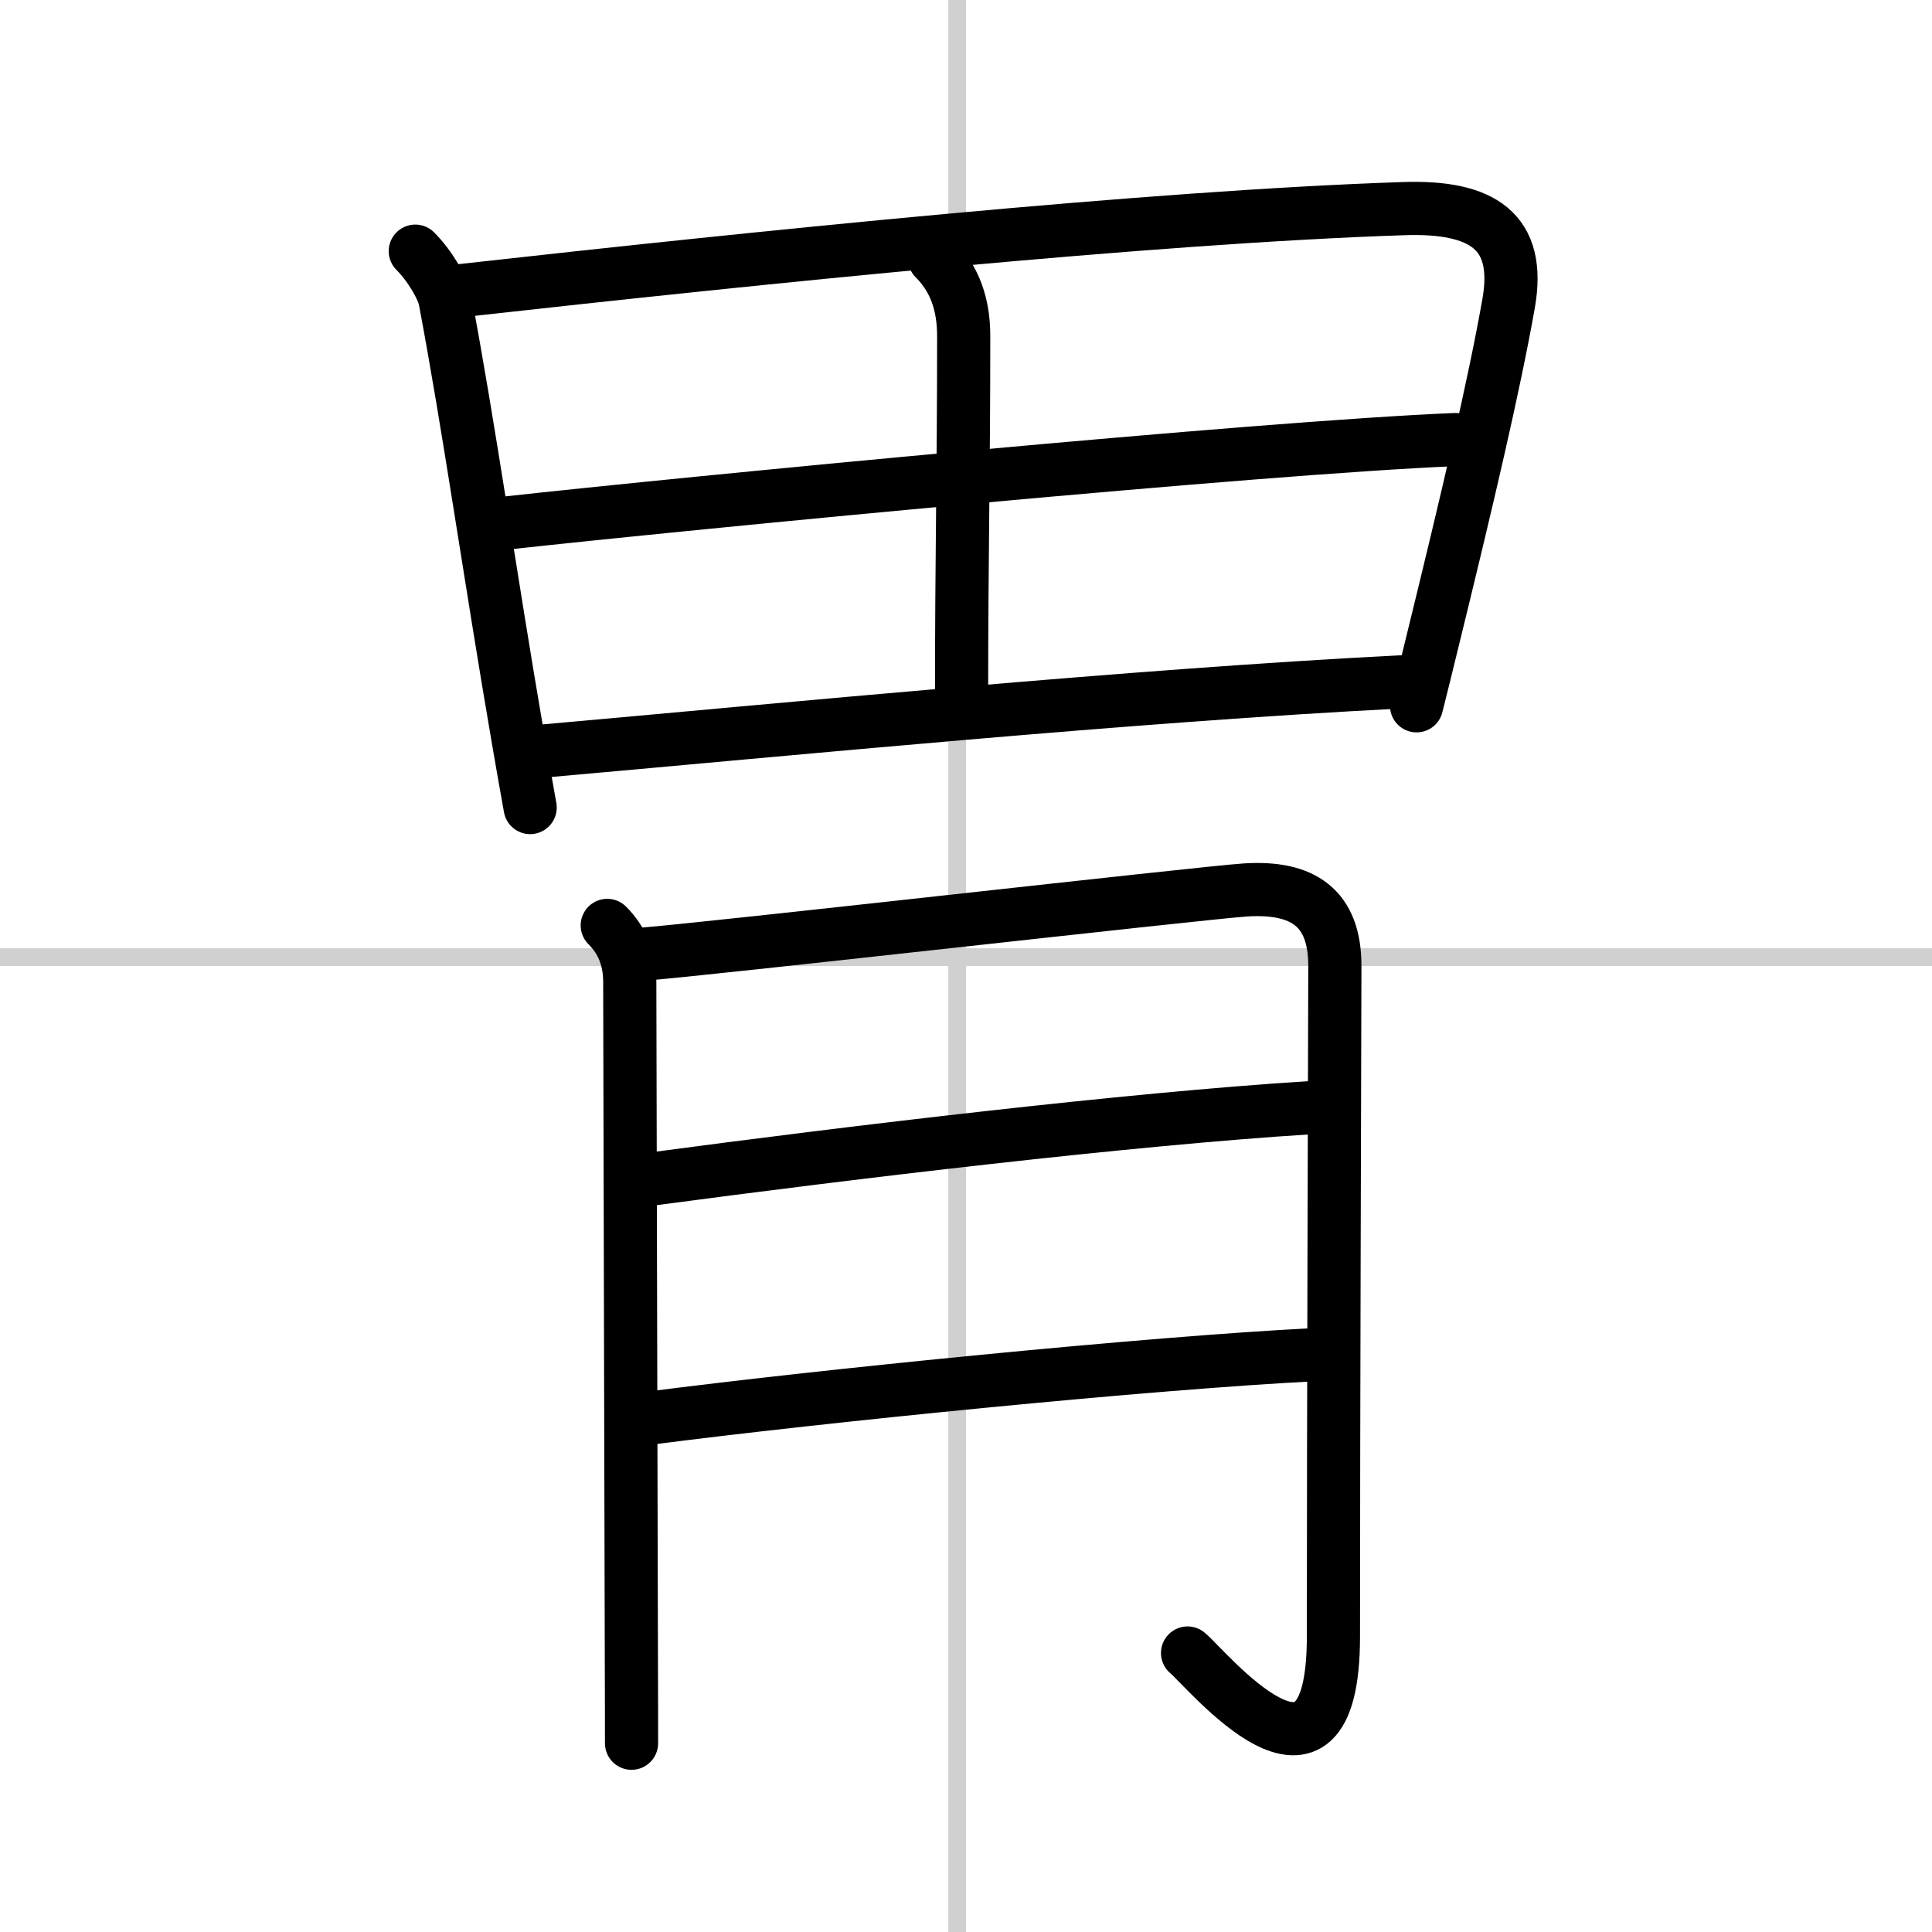
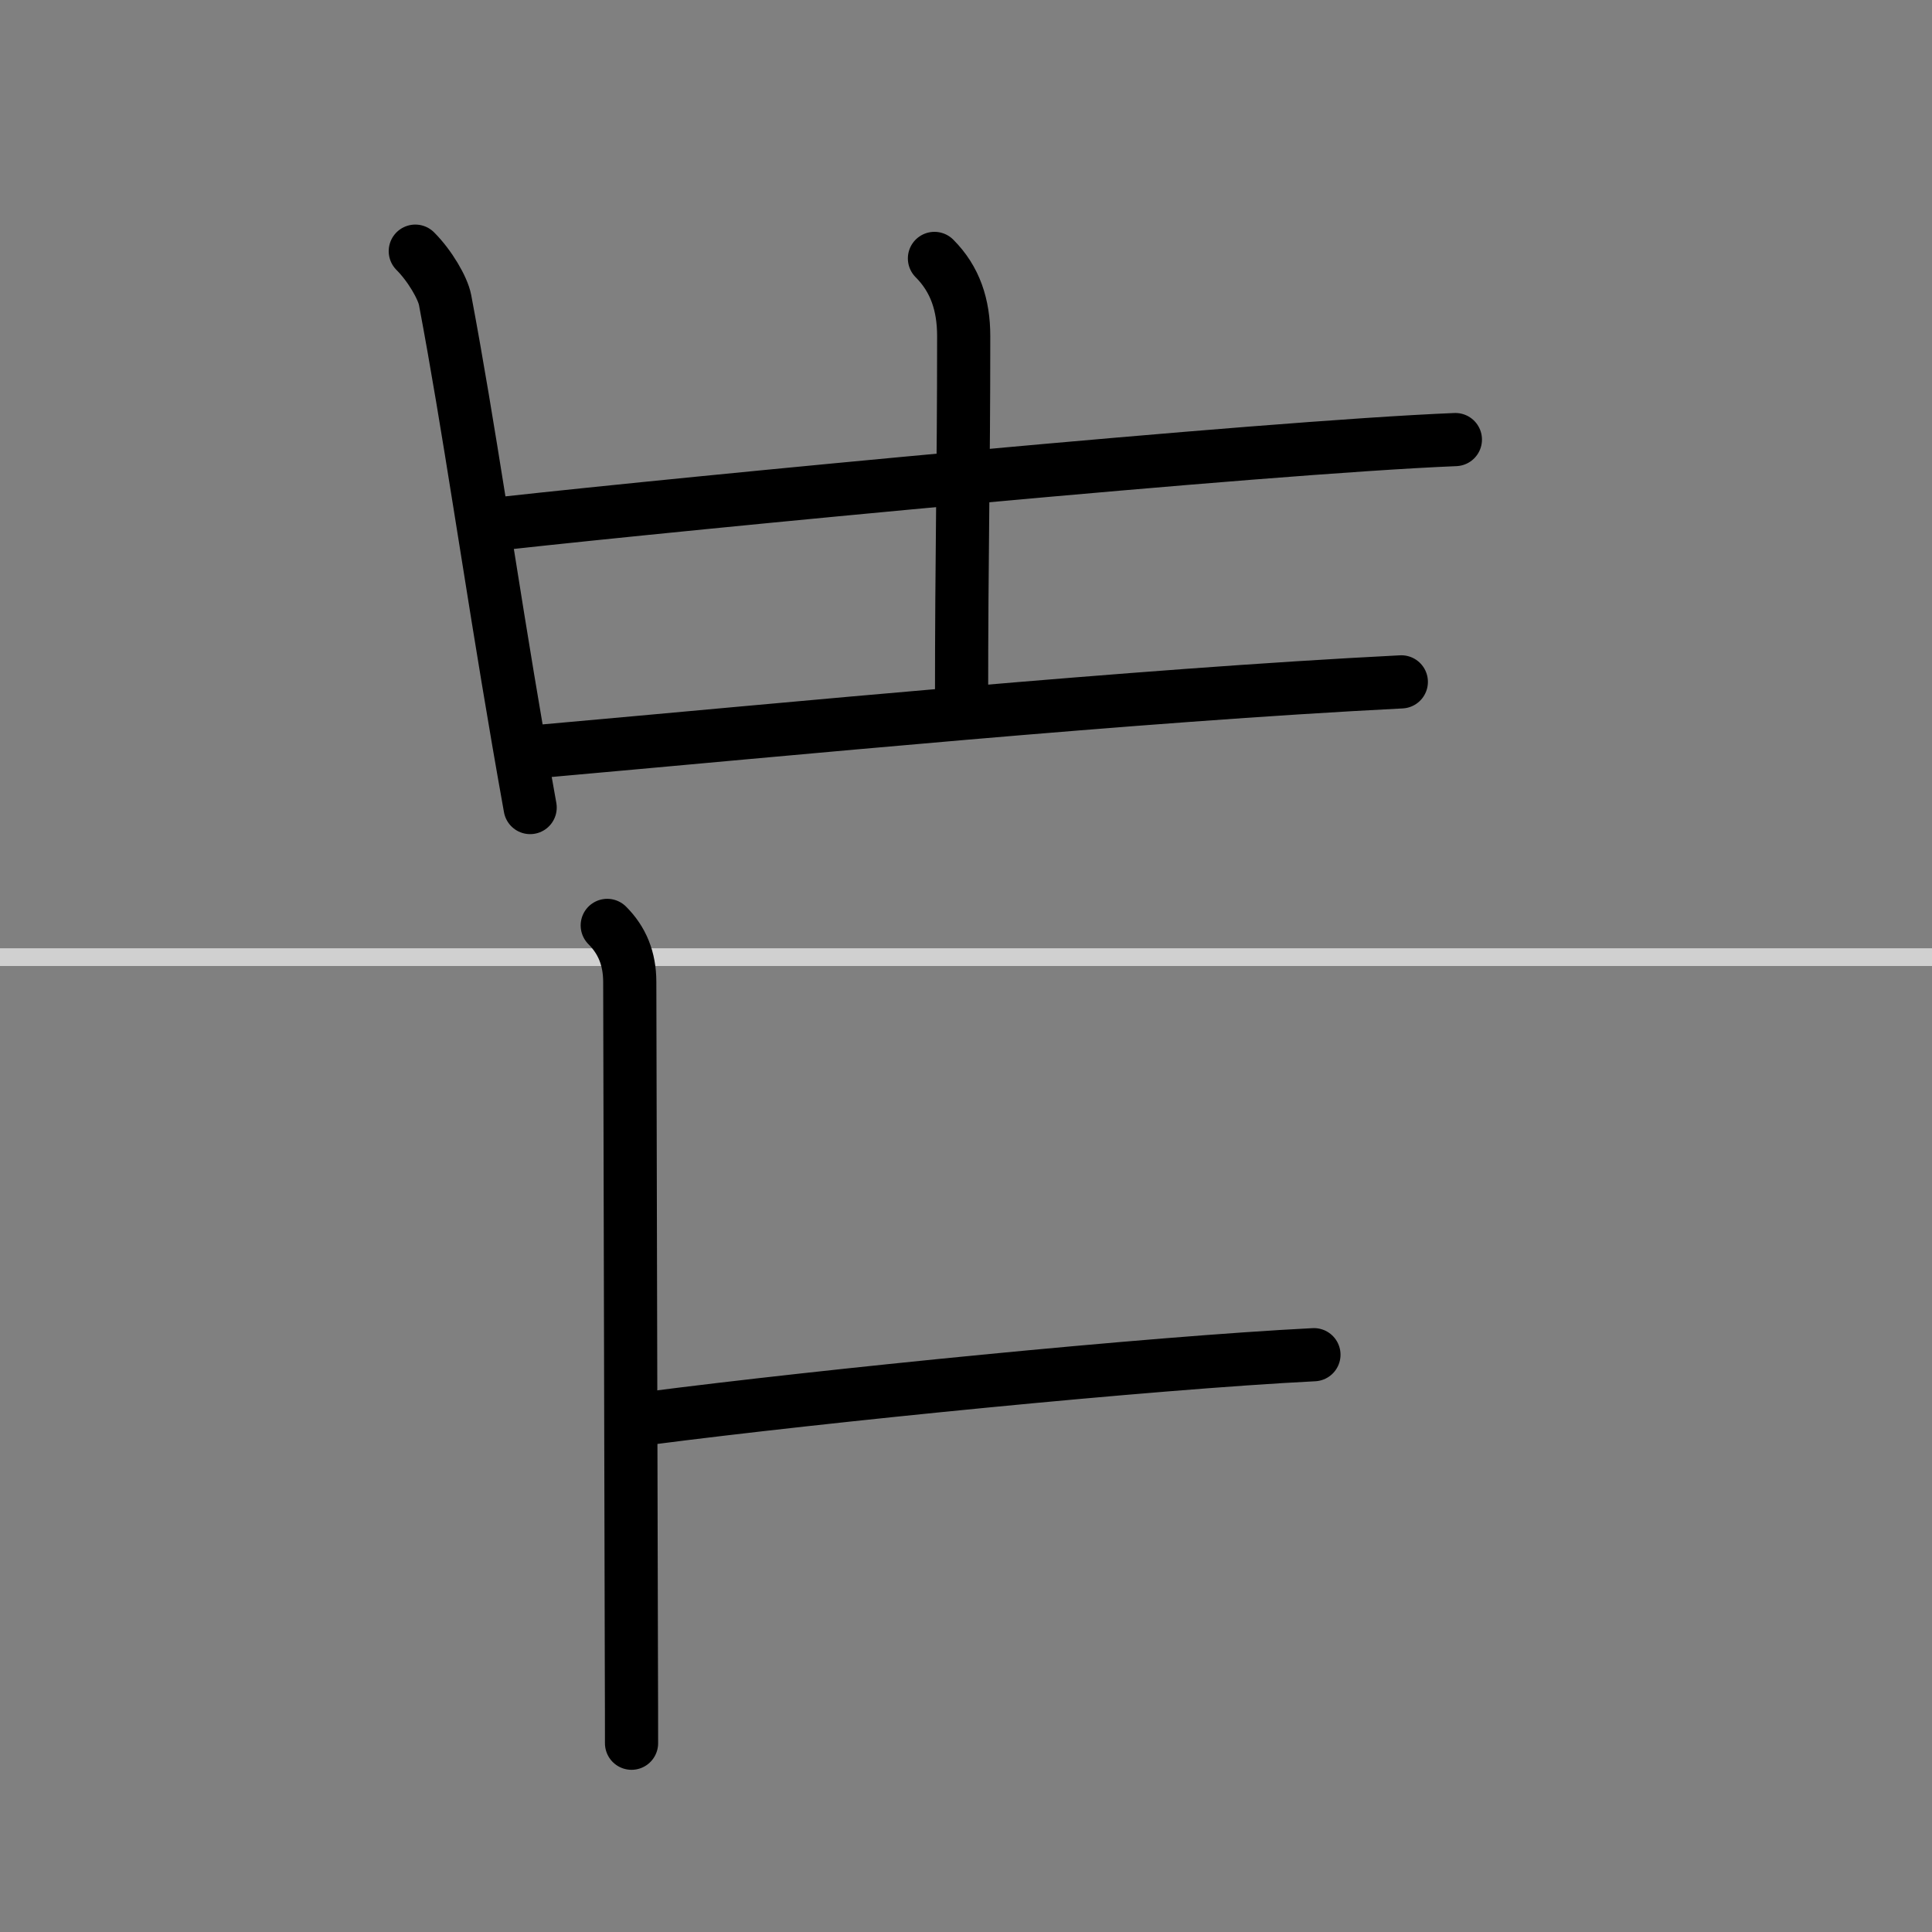
<svg xmlns="http://www.w3.org/2000/svg" width="400" height="400" viewBox="0 0 109 109">
  <rect x="0" y="0" width="109" height="109" fill="#808080" stroke="none" />
  <g fill="none" stroke="#000" stroke-linecap="round" stroke-linejoin="round" stroke-width="3">
-     <rect width="100%" height="100%" fill="#fff" stroke="#fff" />
-     <line x1="54" x2="54" y2="109" stroke="#d0d0d0" stroke-width="1" />
    <line x2="109" y1="54" y2="54" stroke="#d0d0d0" stroke-width="1" />
    <path d="m23.43 14.17c0.83 0.83 1.55 2.08 1.68 2.75 1.35 7.15 2.48 15.22 4.13 24.83 0.21 1.24 0.44 2.51 0.67 3.81" />
-     <path d="M25.97,16.4C43,14.5,65,12.24,79.19,11.77c4.44-0.15,6.65,1.27,5.92,5.37c-0.82,4.62-2.3,10.93-4.31,19.12c-0.28,1.15-0.57,2.34-0.88,3.56" />
    <path d="m52.72 14.58c1.17 1.17 1.65 2.63 1.65 4.38 0 8.04-0.12 12.07-0.12 20.54" />
    <path d="m28.45 29.52c10.43-1.15 42.68-4.27 53.66-4.72" />
    <path d="m30.45 42.39c14.18-1.26 33.4-3.15 48.61-3.92" />
    <path d="m34.26 52.21c0.83 0.83 1.27 1.86 1.27 3.2 0 2.9 0.07 27.11 0.09 37.96 0.01 2.54 0.01 4.34 0.01 4.98" />
-     <path d="m36.28 53.83c3.02-0.21 31.73-3.48 33.98-3.62 3.25-0.21 5.06 1.01 5.05 4.3-0.01 5.16-0.08 25.54-0.08 37.81 0 10.69-7.22 1.75-8.23 0.94" />
-     <path d="m36.83 66.51c11.3-1.51 26.92-3.38 37.01-4.01" />
    <path d="m36.63 80.01c9.74-1.26 28.19-3.11 37.5-3.58" />
  </g>
</svg>